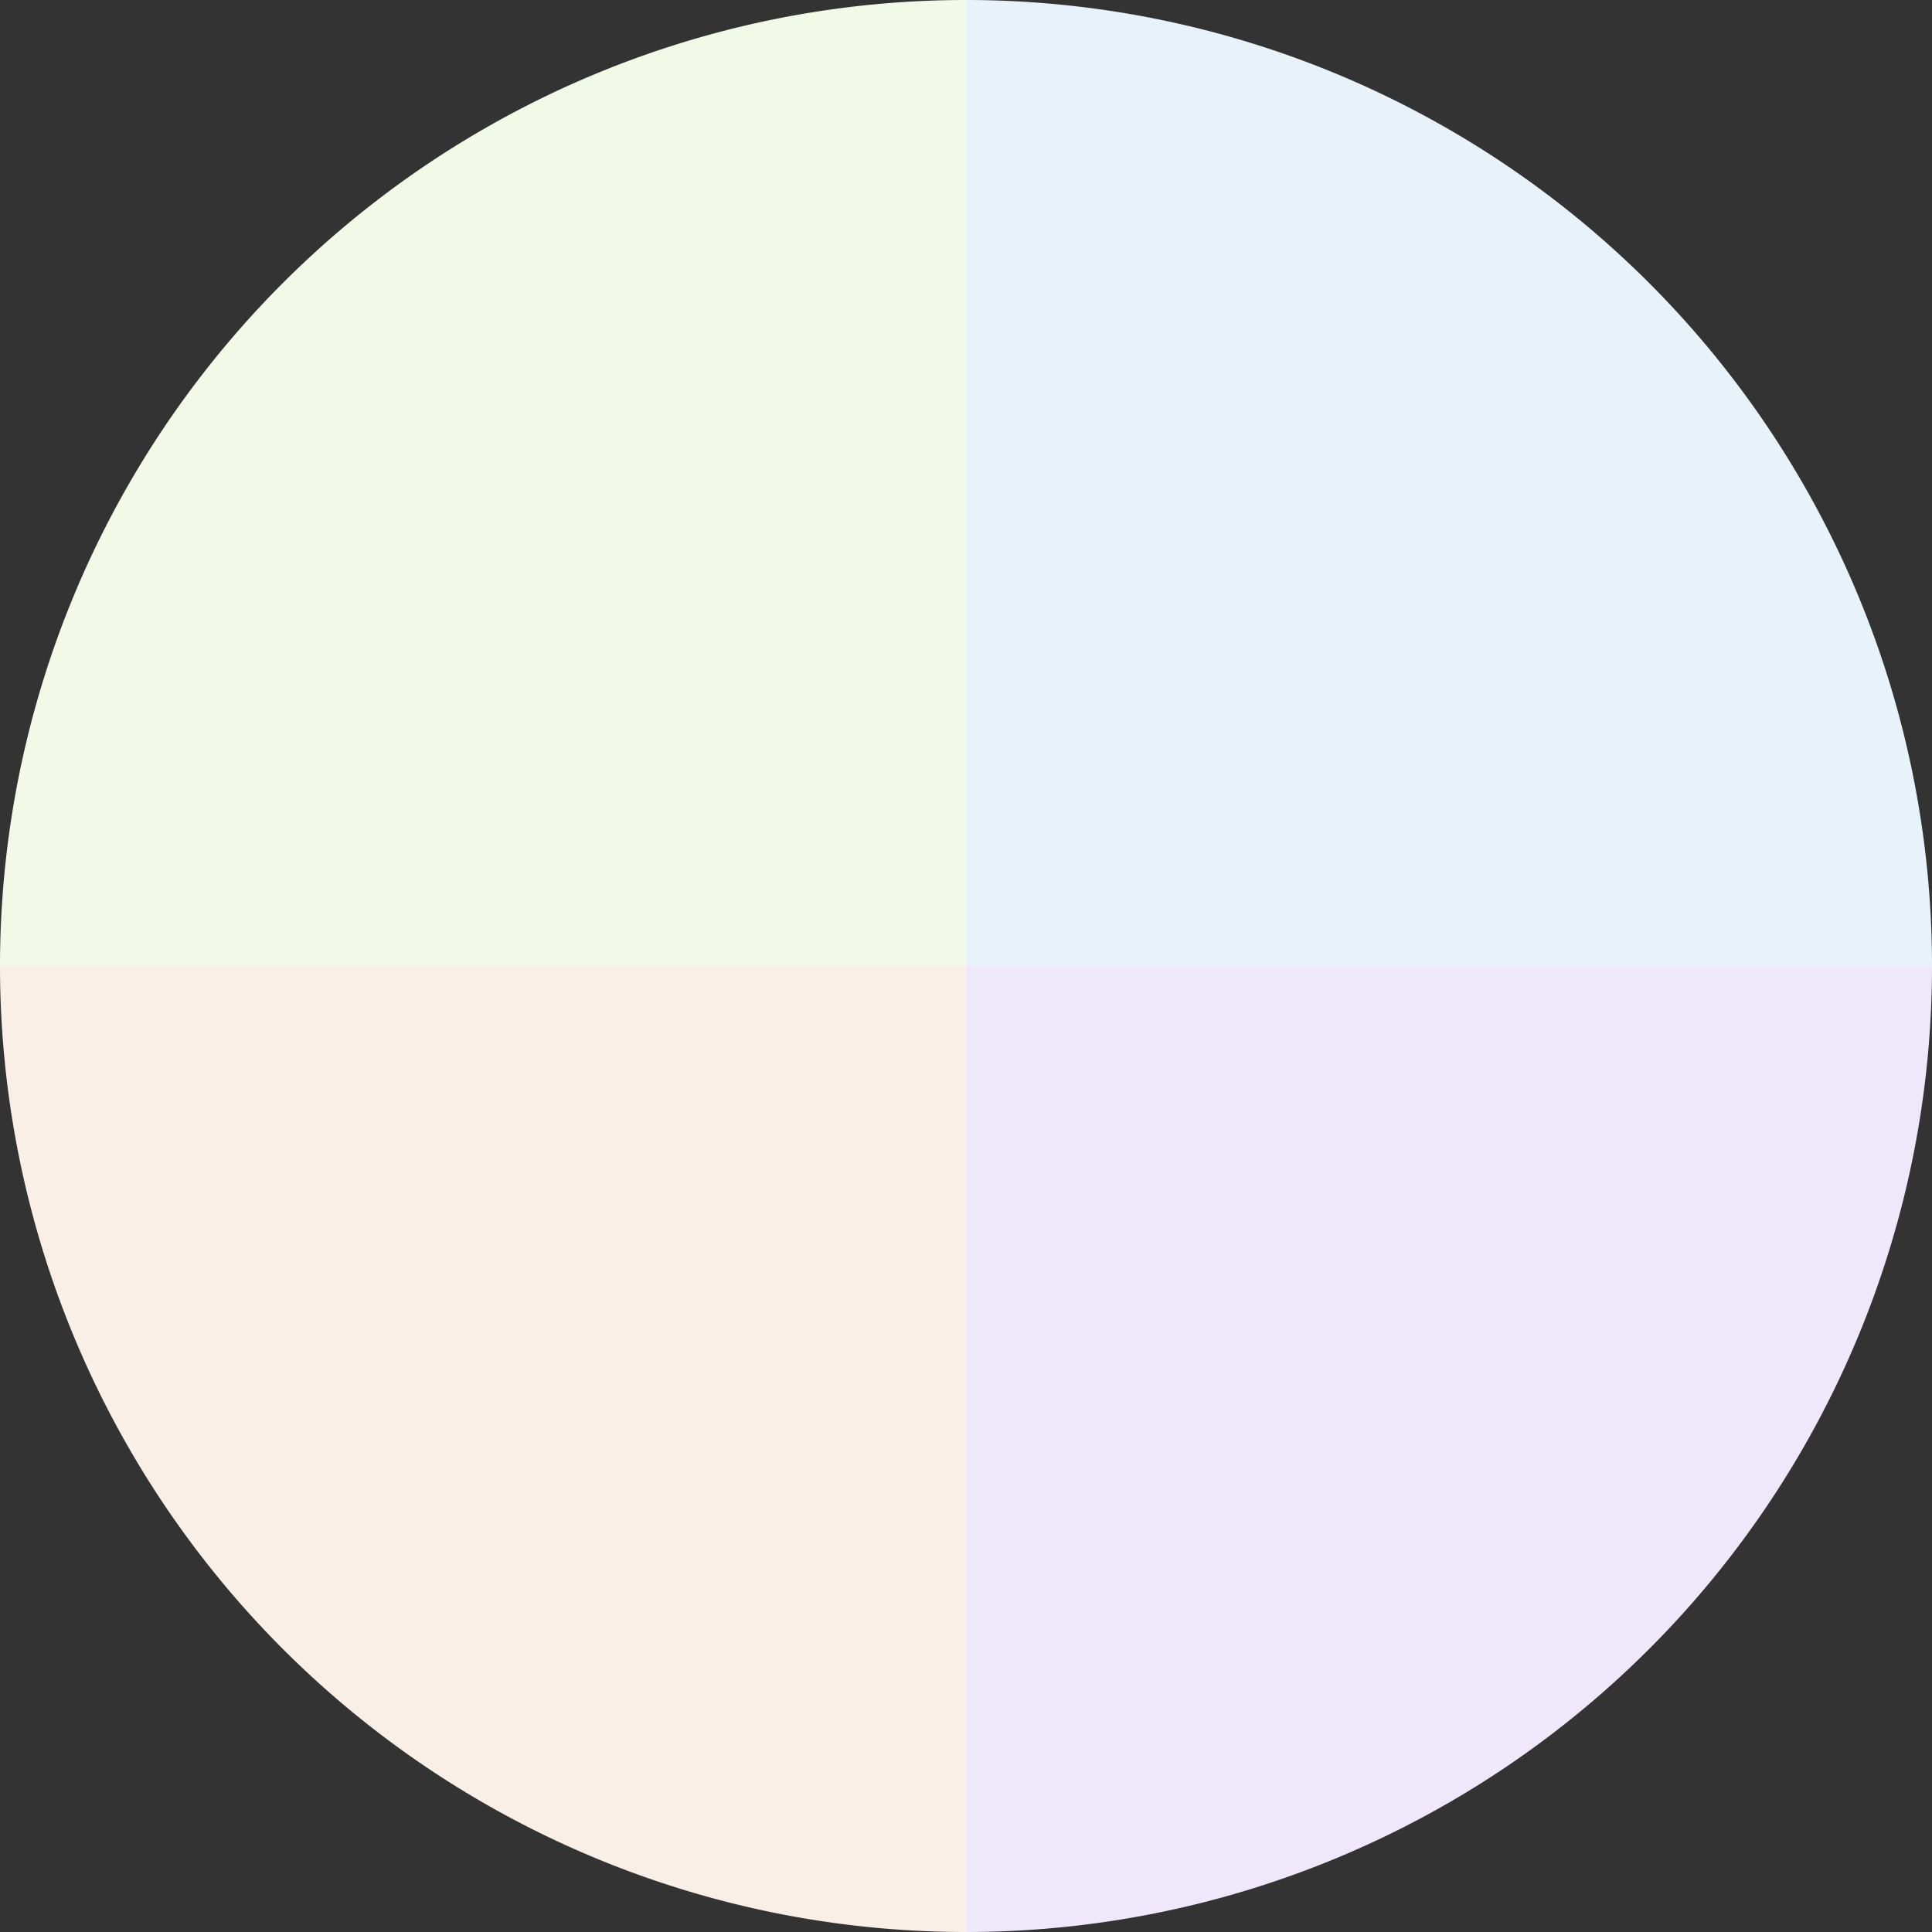
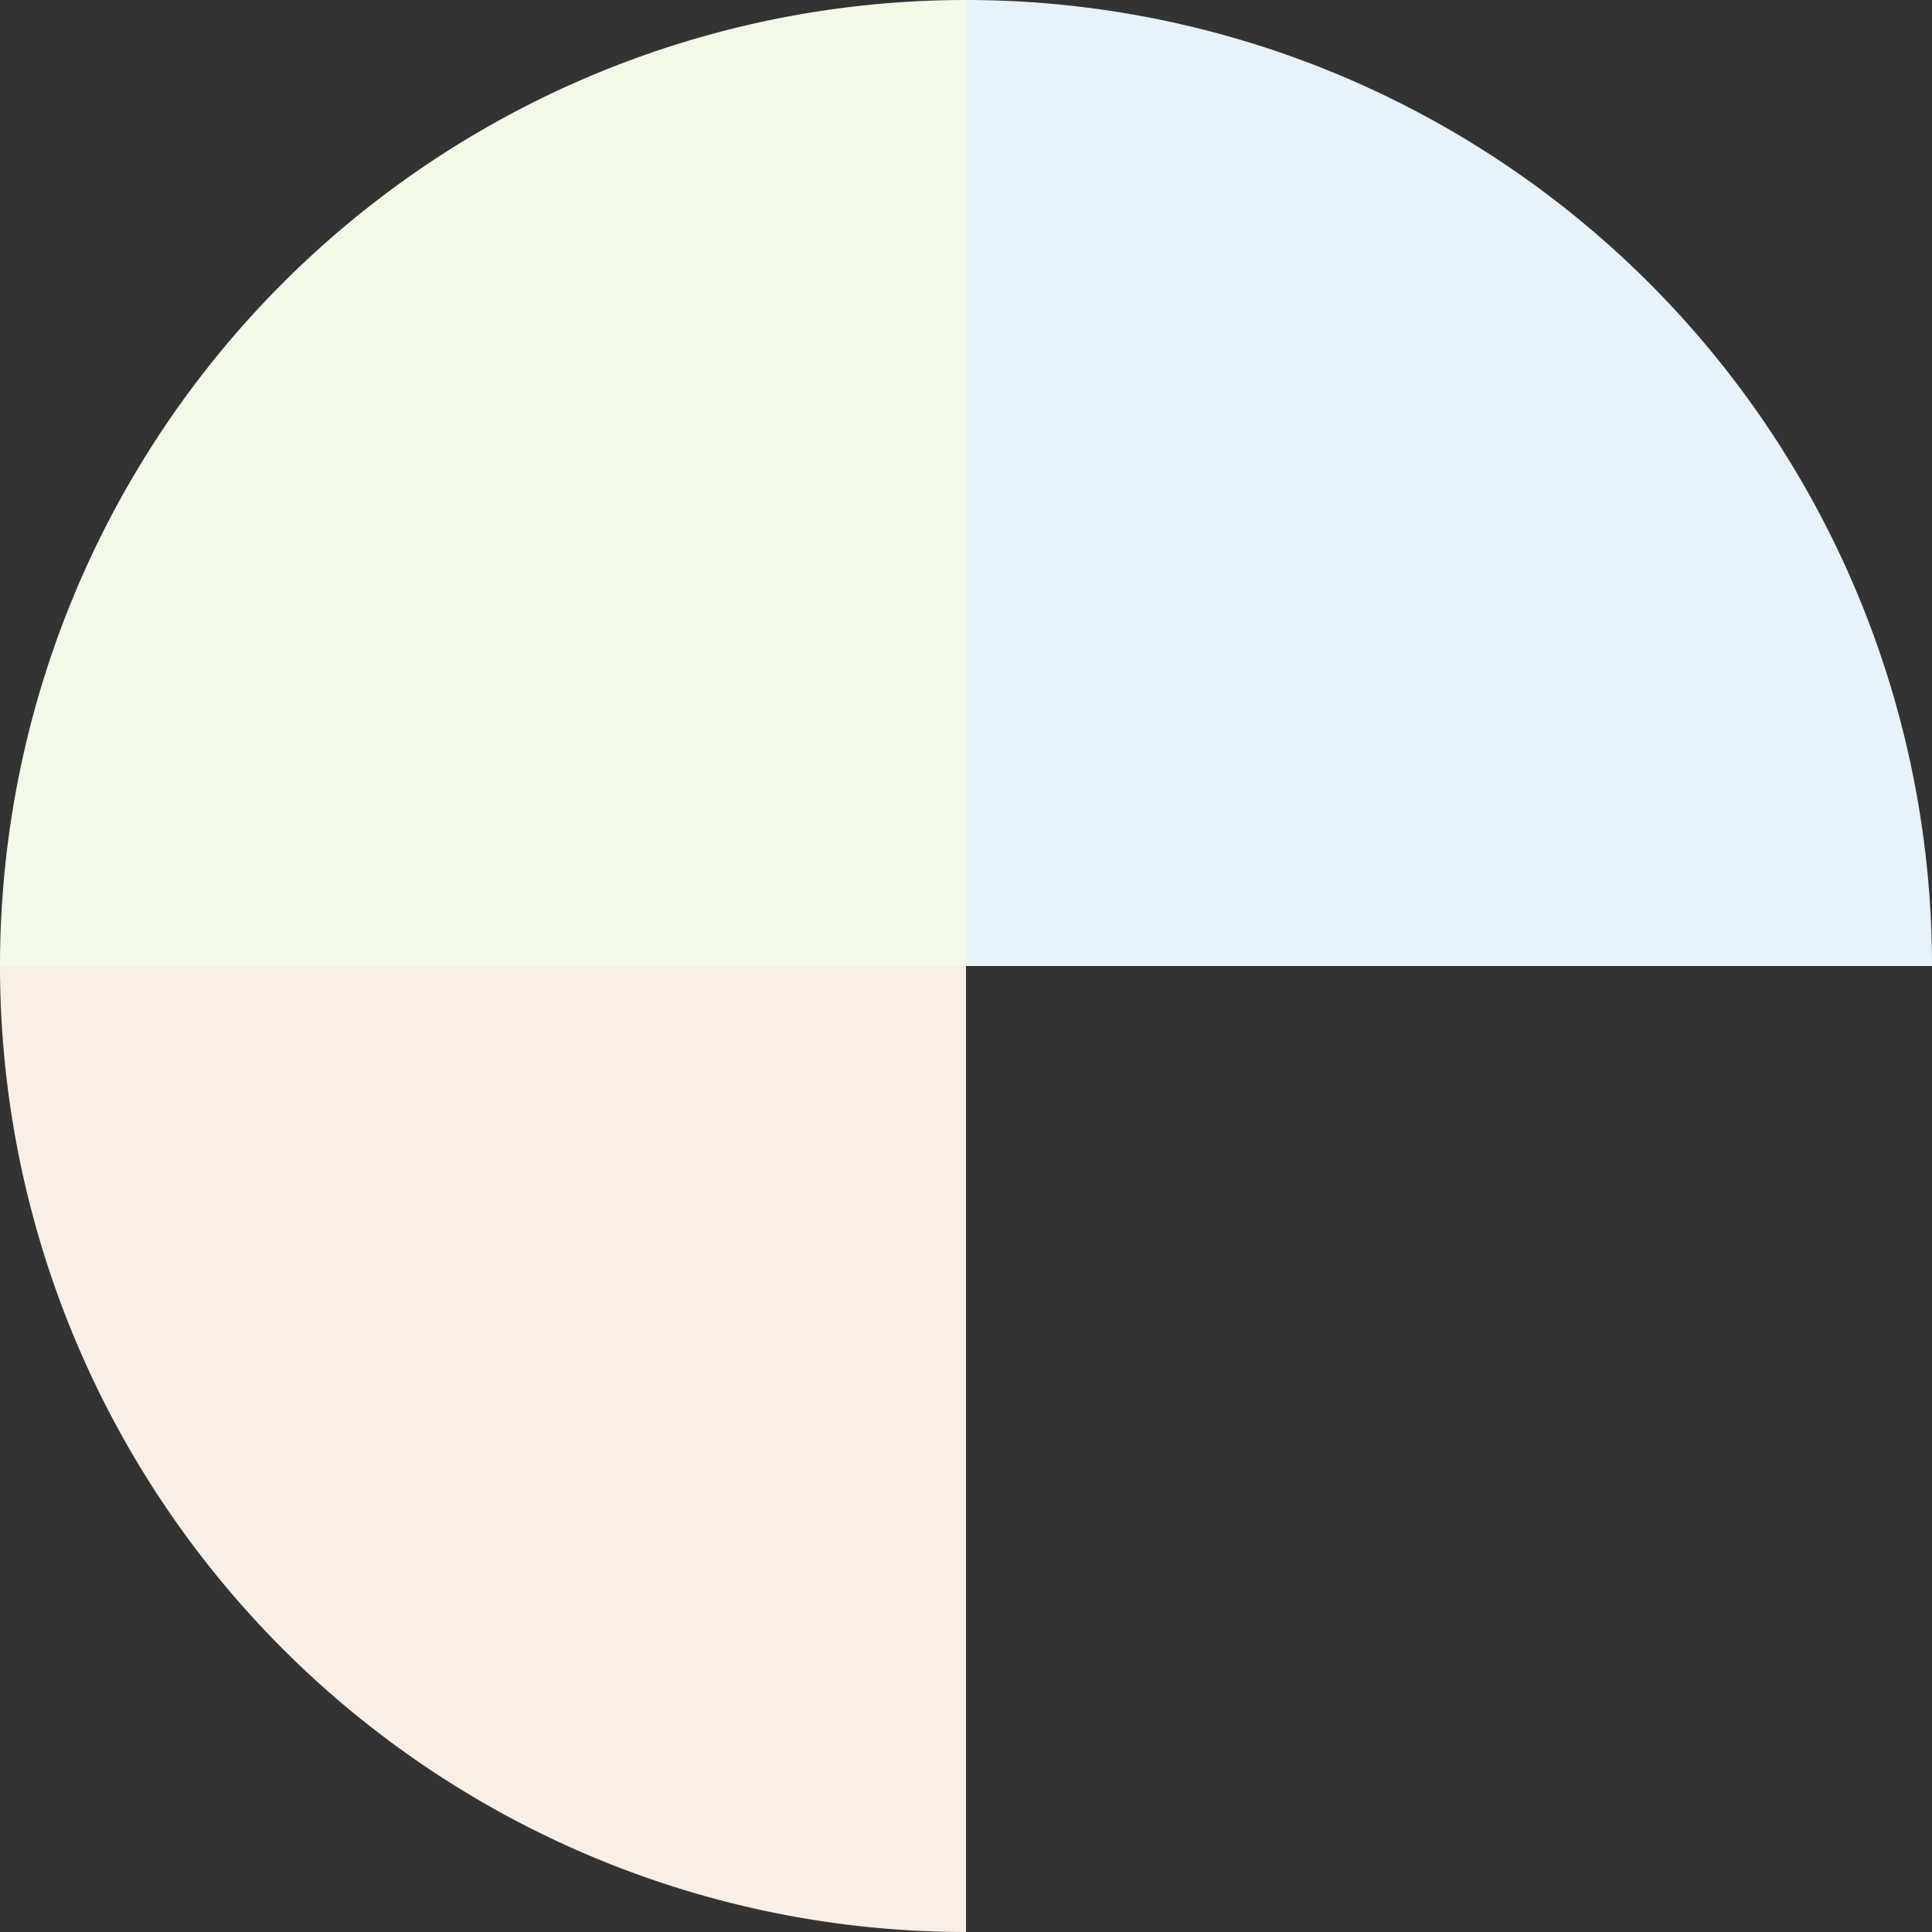
<svg xmlns="http://www.w3.org/2000/svg" width="500" height="500" viewBox="-1 -1 2 2">
  <rect x="-1" y="-1" width="2" height="2" fill="#333333" stroke="none" />
  <path d="M 0 -1               A 1,1 0 0,1 1 0             L 0,0              z" fill="#e7f2fa" />
-   <path d="M 1 0               A 1,1 0 0,1 0 1             L 0,0              z" fill="#efe7fa" />
  <path d="M 0 1               A 1,1 0 0,1 -1 0             L 0,0              z" fill="#faefe7" />
  <path d="M -1 0               A 1,1 0 0,1 -0 -1             L 0,0              z" fill="#f2fae7" />
</svg>